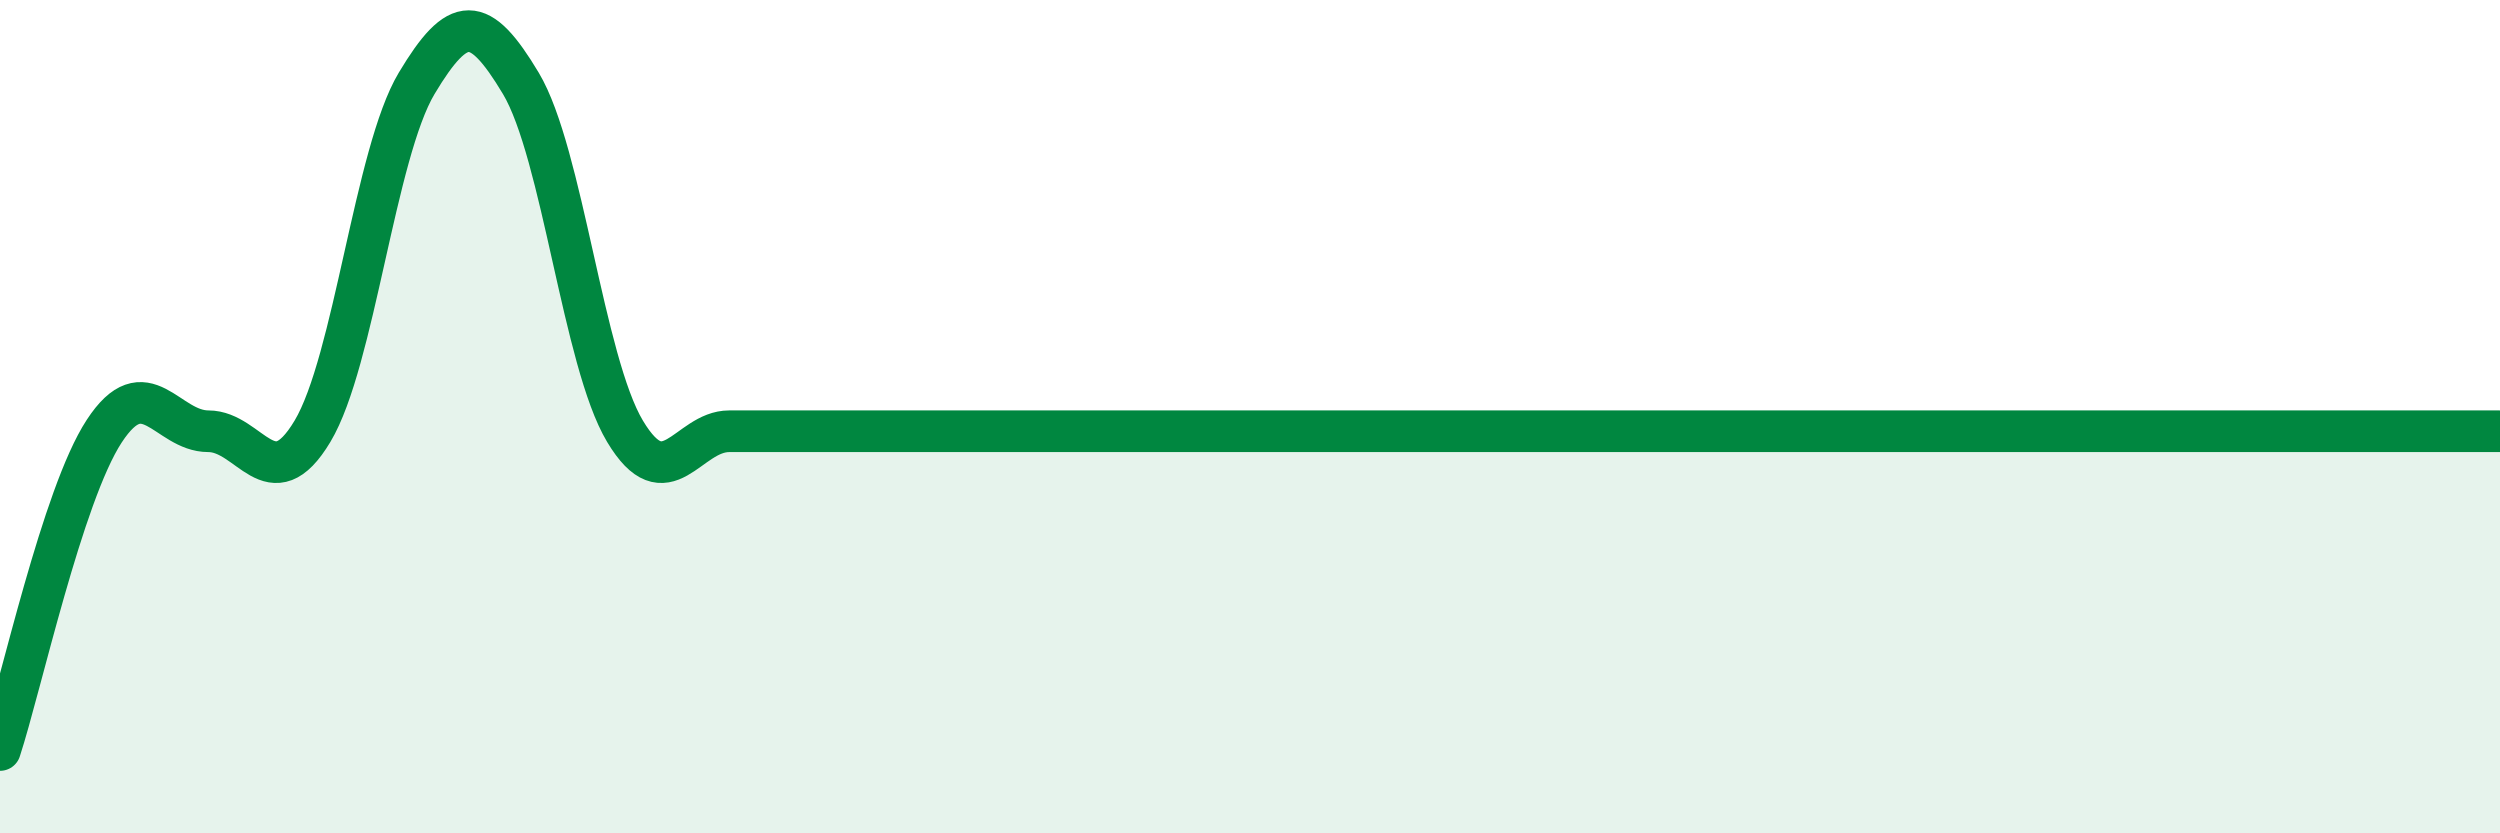
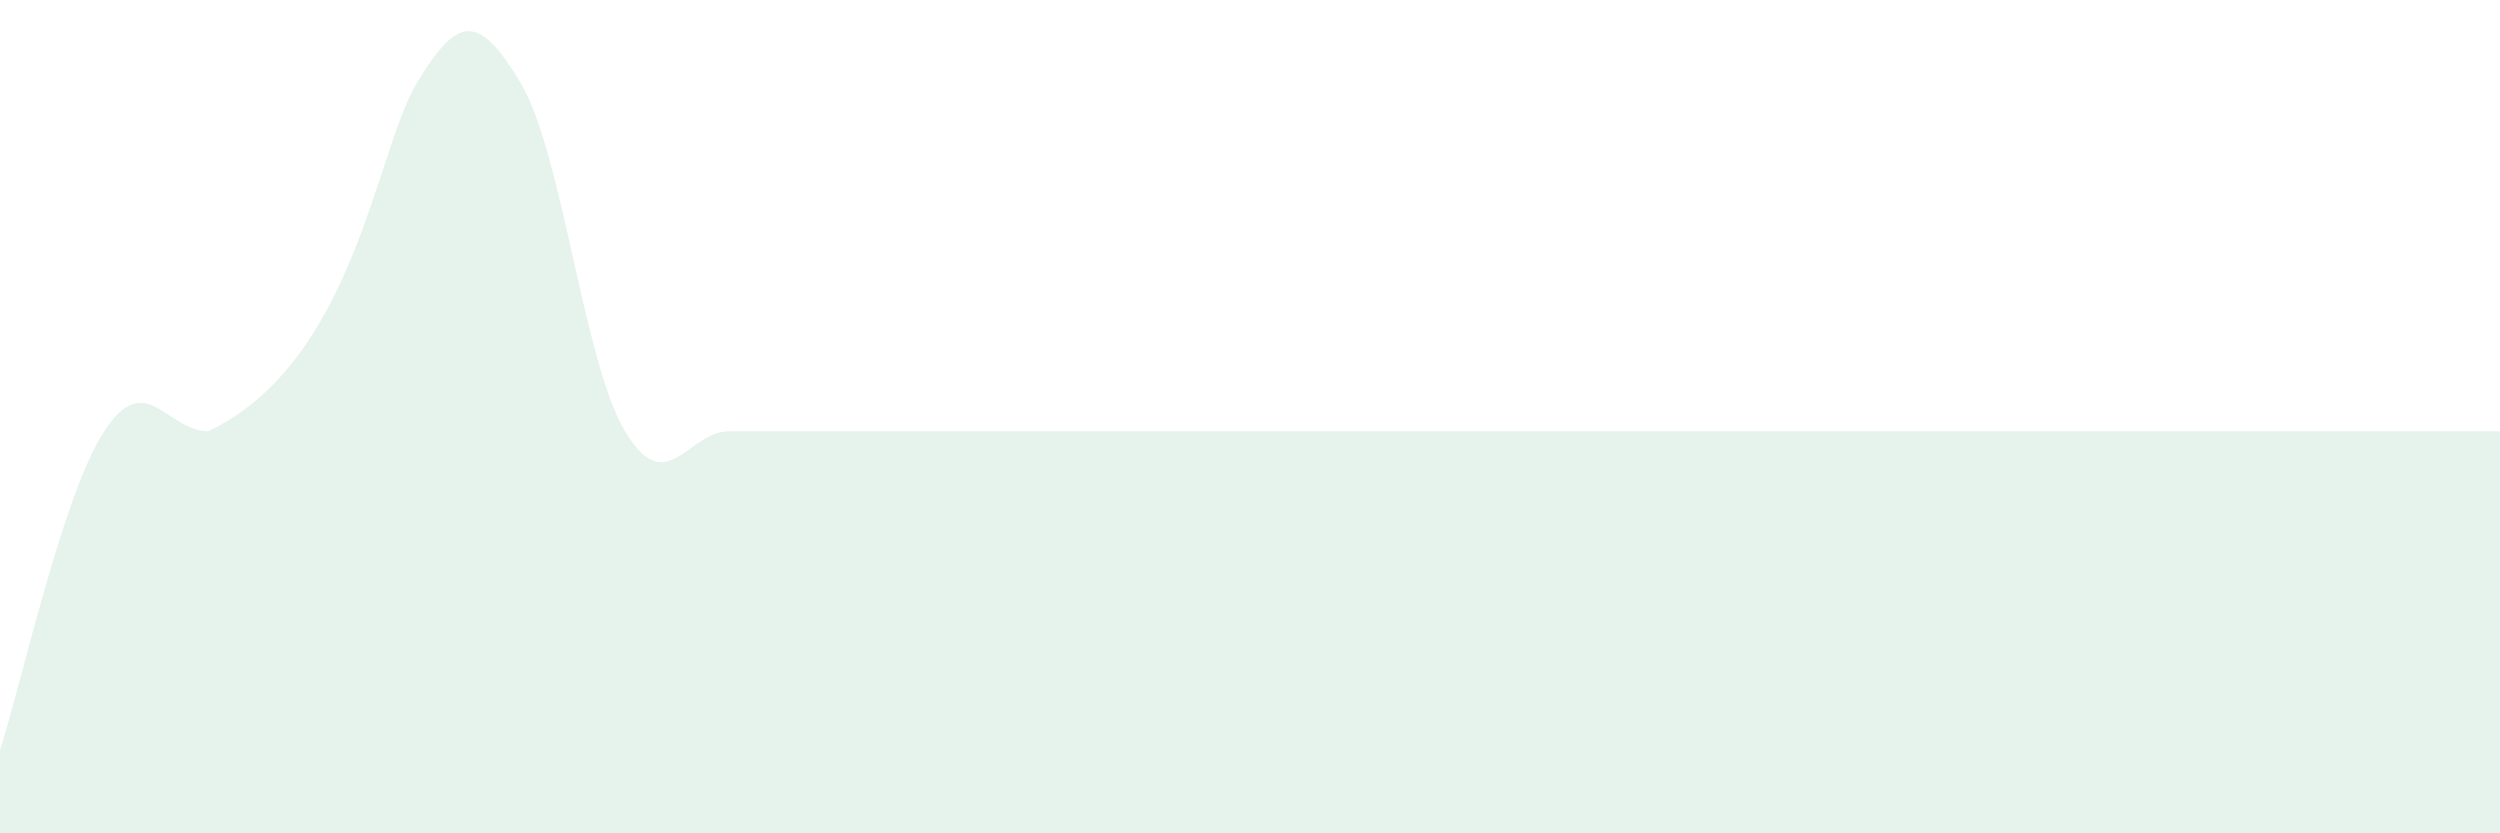
<svg xmlns="http://www.w3.org/2000/svg" width="60" height="20" viewBox="0 0 60 20">
-   <path d="M 0,18 C 0.5,16.47 1.5,11.88 2.5,10.35 C 3.5,8.82 4,10.35 5,10.35 C 6,10.35 6.5,12.02 7.5,10.35 C 8.5,8.68 9,3.67 10,2 C 11,0.33 11.5,0.33 12.5,2 C 13.5,3.67 14,8.68 15,10.35 C 16,12.02 16.5,10.35 17.5,10.35 C 18.5,10.35 19,10.35 20,10.35 C 21,10.35 17.5,10.35 22.5,10.35 C 27.5,10.35 40,10.35 45,10.35 C 50,10.35 46.5,10.35 47.5,10.35 C 48.5,10.35 49,10.35 50,10.35 C 51,10.35 51.5,10.35 52.5,10.35 C 53.5,10.35 53.5,10.35 55,10.35 C 56.5,10.35 59,10.35 60,10.35L60 20L0 20Z" fill="#008740" opacity="0.1" stroke-linecap="round" stroke-linejoin="round" />
-   <path d="M 0,18 C 0.5,16.47 1.5,11.88 2.5,10.35 C 3.5,8.82 4,10.35 5,10.35 C 6,10.35 6.5,12.02 7.5,10.35 C 8.5,8.68 9,3.67 10,2 C 11,0.33 11.5,0.33 12.5,2 C 13.5,3.67 14,8.68 15,10.35 C 16,12.02 16.5,10.35 17.5,10.35 C 18.5,10.35 19,10.35 20,10.35 C 21,10.35 17.5,10.35 22.5,10.35 C 27.5,10.35 40,10.35 45,10.35 C 50,10.35 46.5,10.35 47.5,10.35 C 48.5,10.35 49,10.35 50,10.35 C 51,10.35 51.5,10.35 52.5,10.35 C 53.5,10.35 53.5,10.35 55,10.35 C 56.5,10.35 59,10.35 60,10.35" stroke="#008740" stroke-width="1" fill="none" stroke-linecap="round" stroke-linejoin="round" />
+   <path d="M 0,18 C 0.5,16.47 1.5,11.88 2.5,10.35 C 3.5,8.82 4,10.35 5,10.35 C 8.5,8.68 9,3.67 10,2 C 11,0.33 11.5,0.33 12.5,2 C 13.5,3.67 14,8.68 15,10.35 C 16,12.02 16.5,10.35 17.5,10.35 C 18.5,10.35 19,10.35 20,10.35 C 21,10.35 17.5,10.35 22.5,10.35 C 27.5,10.35 40,10.35 45,10.35 C 50,10.35 46.5,10.35 47.5,10.35 C 48.5,10.35 49,10.35 50,10.35 C 51,10.35 51.5,10.35 52.5,10.35 C 53.5,10.35 53.5,10.35 55,10.35 C 56.5,10.35 59,10.35 60,10.35L60 20L0 20Z" fill="#008740" opacity="0.1" stroke-linecap="round" stroke-linejoin="round" />
</svg>